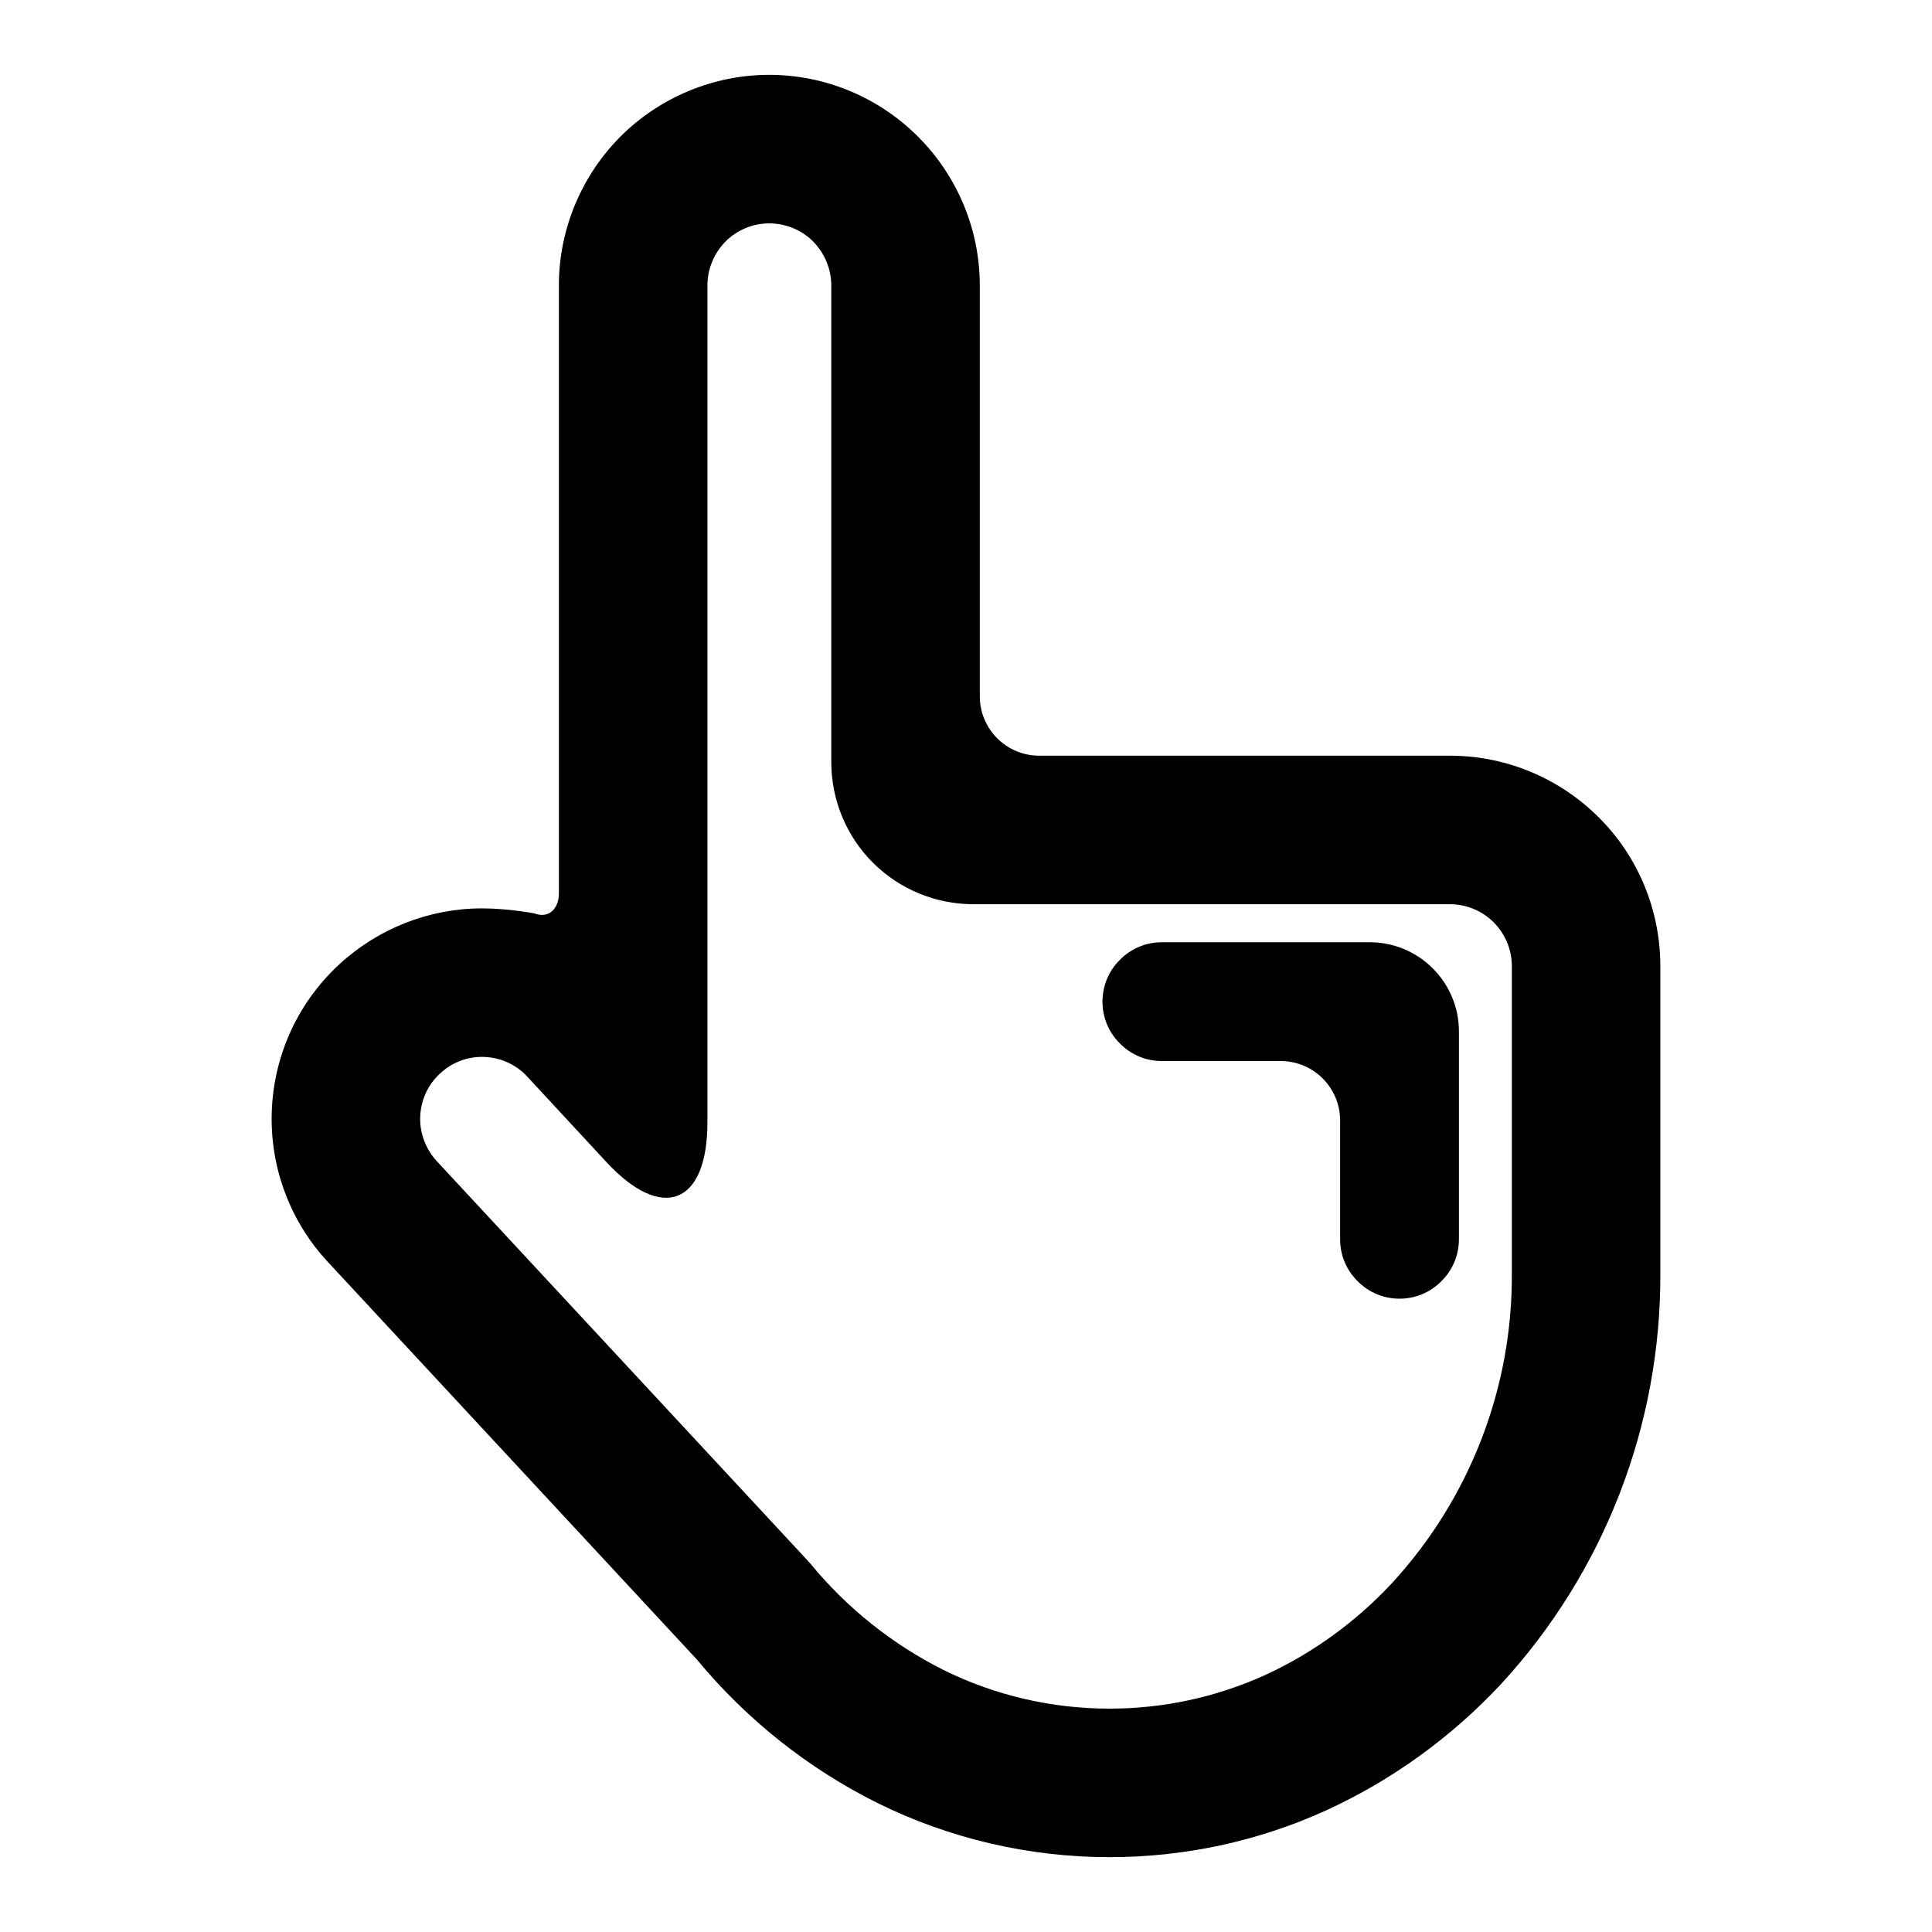
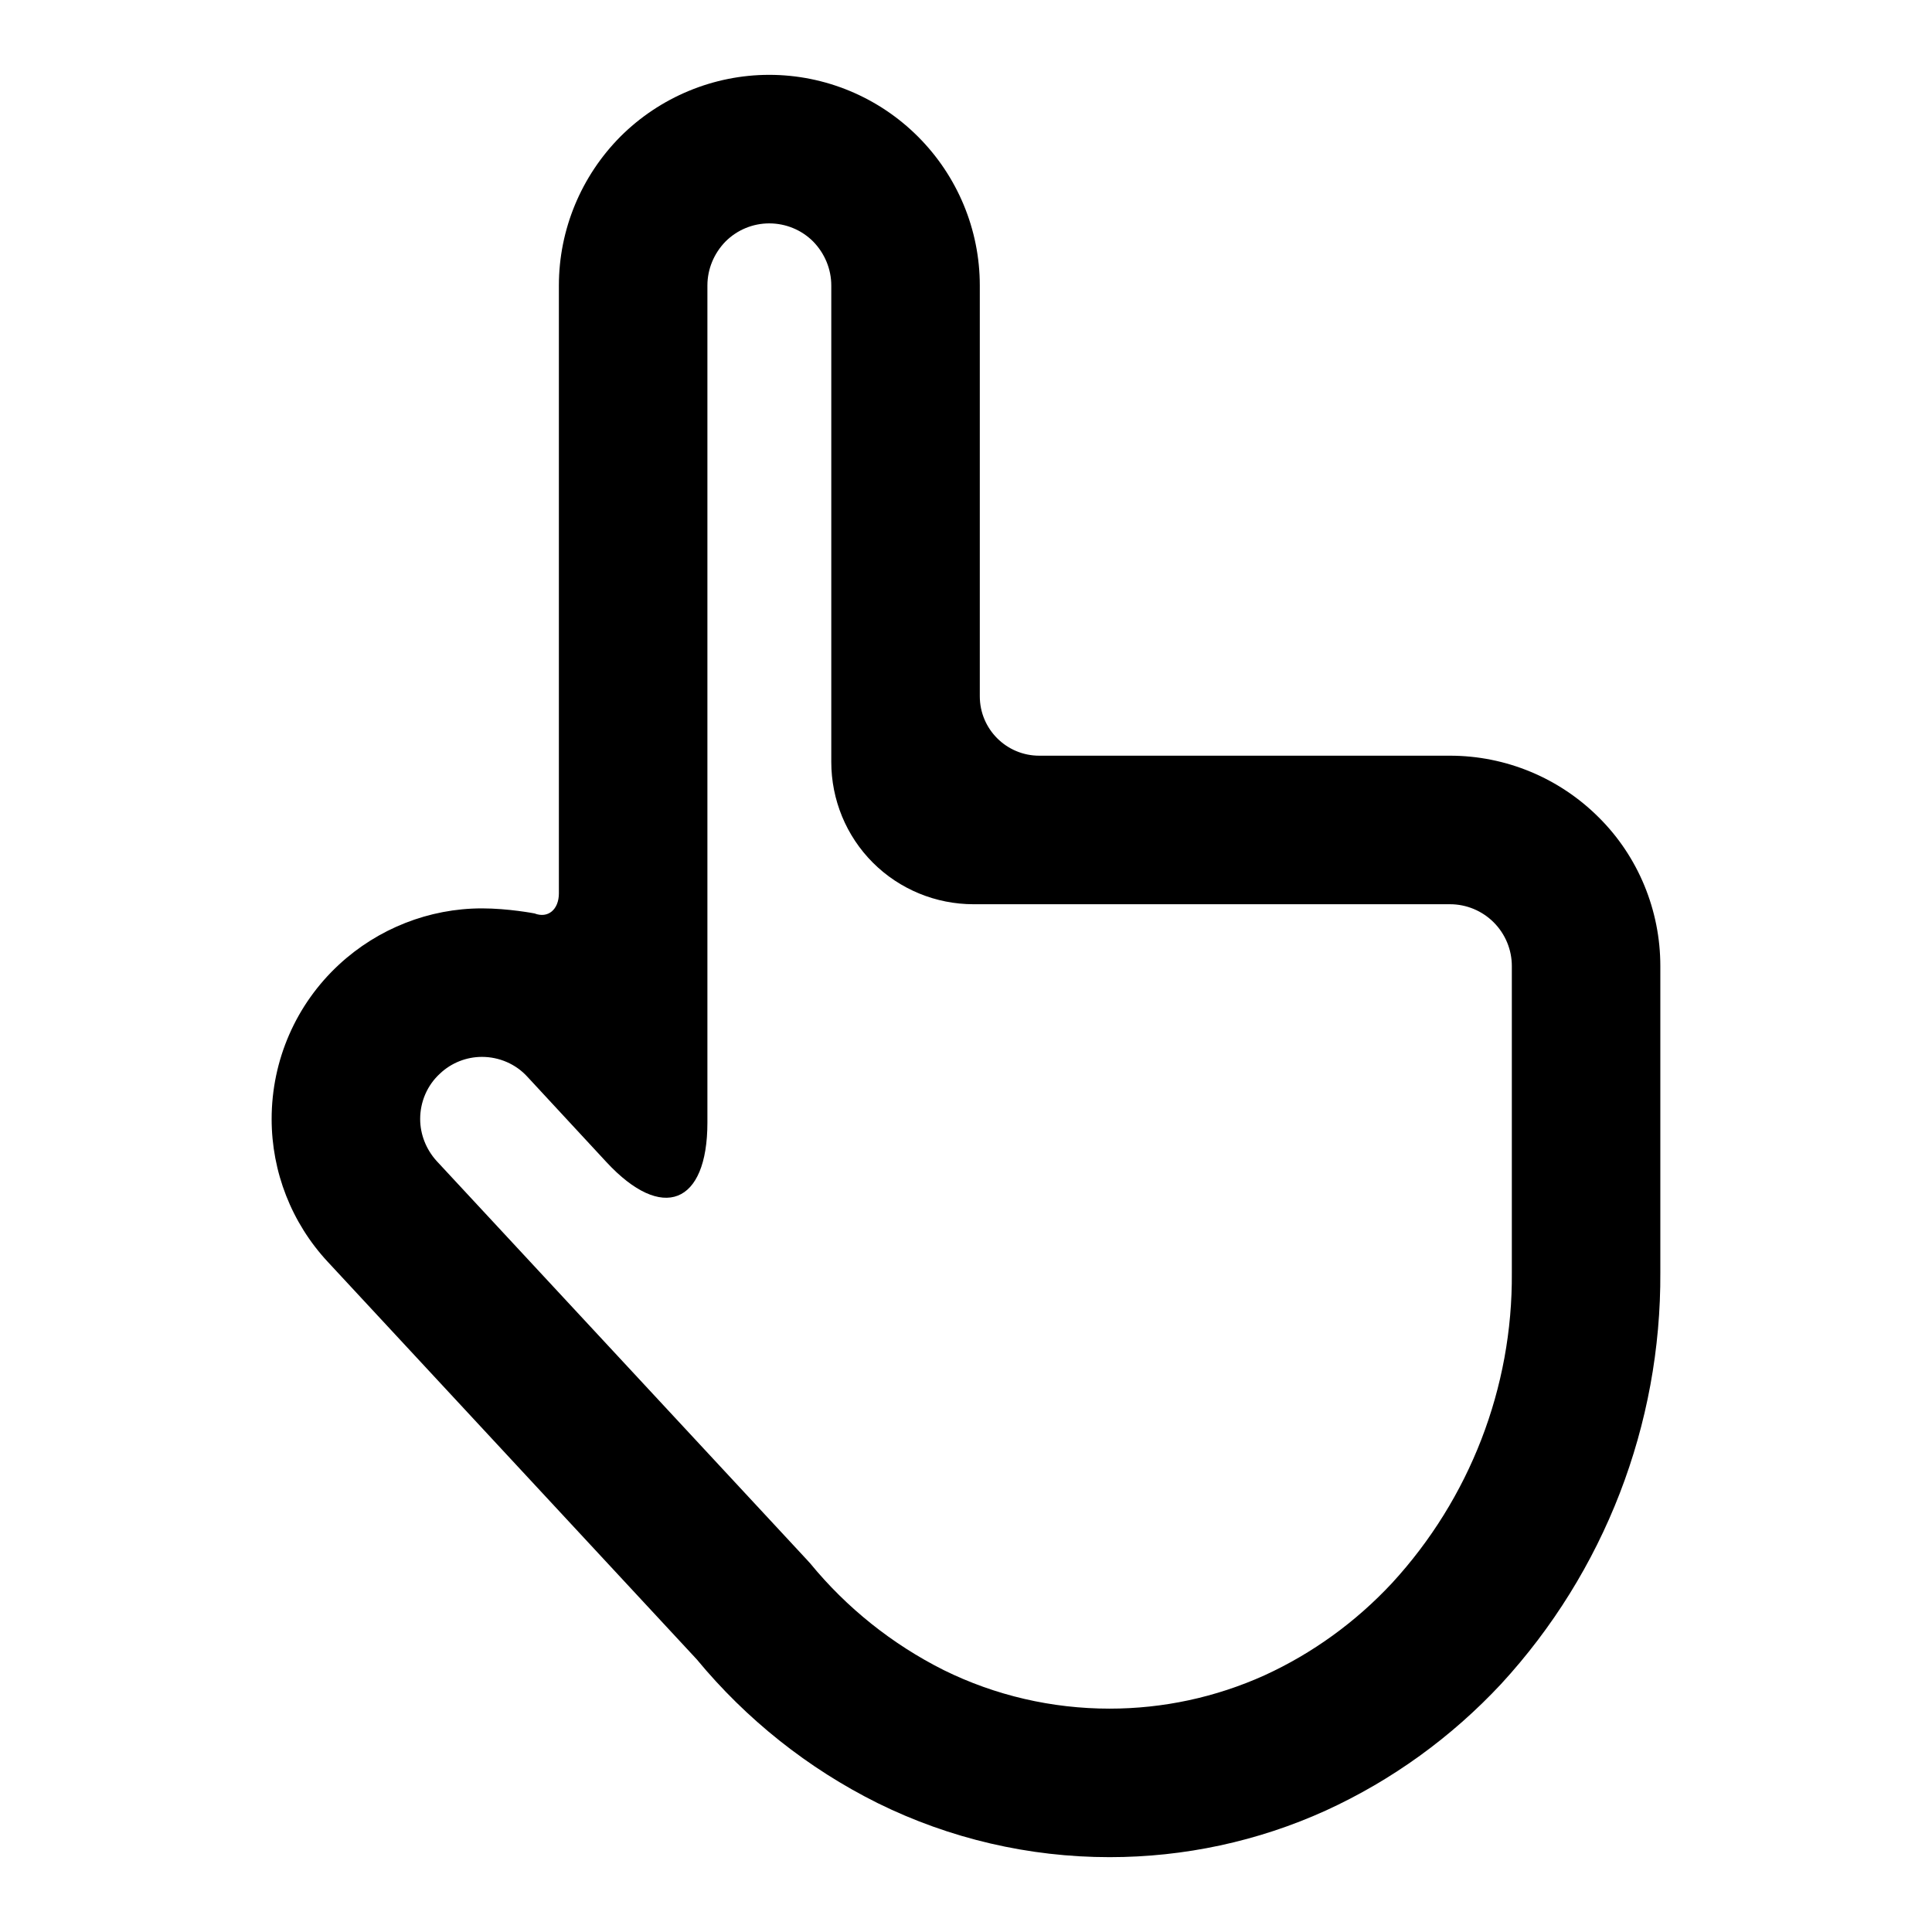
<svg xmlns="http://www.w3.org/2000/svg" fill="#000000" width="800px" height="800px" version="1.1" viewBox="144 144 512 512">
  <g>
    <path d="m292.11 380.71v-161.06c0-14.801 5.902-28.973 16.293-39.441 10.473-10.469 24.719-16.375 39.441-16.375 14.797 0 28.969 5.906 39.438 16.375s16.375 24.641 16.375 39.441v108.87c0 8.691 7.051 15.746 15.742 15.746h108.87c14.801 0 28.969 5.902 39.438 16.371 10.473 10.395 16.297 24.641 16.297 39.363v81.16c0.234 40.383-14.801 79.348-42.195 109.11-13.145 14.09-28.891 25.504-46.445 33.535-18.027 8.188-37.547 12.359-57.309 12.359-21.332 0-42.352-4.883-61.48-14.328-18.5-9.211-34.793-22.199-47.941-38.102l-97.77-105.33c-9.602-10.312-14.879-23.852-14.879-37.863 0-15.586 6.457-30.387 17.871-40.934 10.312-9.527 23.852-14.879 37.863-14.879 7.008 0 13.934 1.34 13.934 1.34 3.559 1.391 6.457-1.008 6.457-5.356zm-32.434 70.93c-2.754-3.07-4.328-7.008-4.328-11.102 0-4.566 1.887-8.973 5.273-12.043 2.992-2.836 7.004-4.41 11.098-4.41 4.566 0 8.977 1.891 12.047 5.273l20.945 22.609c14.77 15.941 26.758 11.242 26.758-10.484v-221.83c0-4.332 1.73-8.504 4.801-11.652 3.07-3.07 7.242-4.801 11.574-4.801 4.406 0 8.578 1.73 11.648 4.801 3.07 3.148 4.805 7.32 4.805 11.652v126.27c0 9.996 3.934 19.602 11.02 26.688 7.086 7.082 16.688 11.02 26.688 11.02h126.27c4.328 0 8.5 1.73 11.57 4.801 3.07 3.07 4.805 7.242 4.805 11.574v81.238 0.078c0.234 30.465-11.18 59.828-31.727 82.184-9.602 10.312-21.098 18.656-33.848 24.484-12.91 5.824-26.844 8.816-41.016 8.816-15.27 0-30.305-3.465-44.004-10.234-13.617-6.848-25.664-16.453-35.344-28.262-0.316-0.316-0.551-0.629-0.789-0.867z" fill-rule="evenodd" />
-     <path d="m451.91 425.19c-4.172 0-8.188-1.652-11.098-4.644-2.992-2.91-4.644-6.926-4.644-11.098 0-4.172 1.652-8.188 4.644-11.102 2.91-2.988 6.926-4.644 11.098-4.644h55.105c6.297 0 12.281 2.519 16.688 6.93 4.41 4.406 6.926 10.391 6.926 16.688v55.105c0 4.172-1.652 8.188-4.641 11.098-2.914 2.992-6.93 4.644-11.102 4.644s-8.188-1.652-11.098-4.644c-2.992-2.91-4.644-6.926-4.644-11.098v-31.488c0-8.691-7.055-15.746-15.746-15.746z" />
  </g>
</svg>